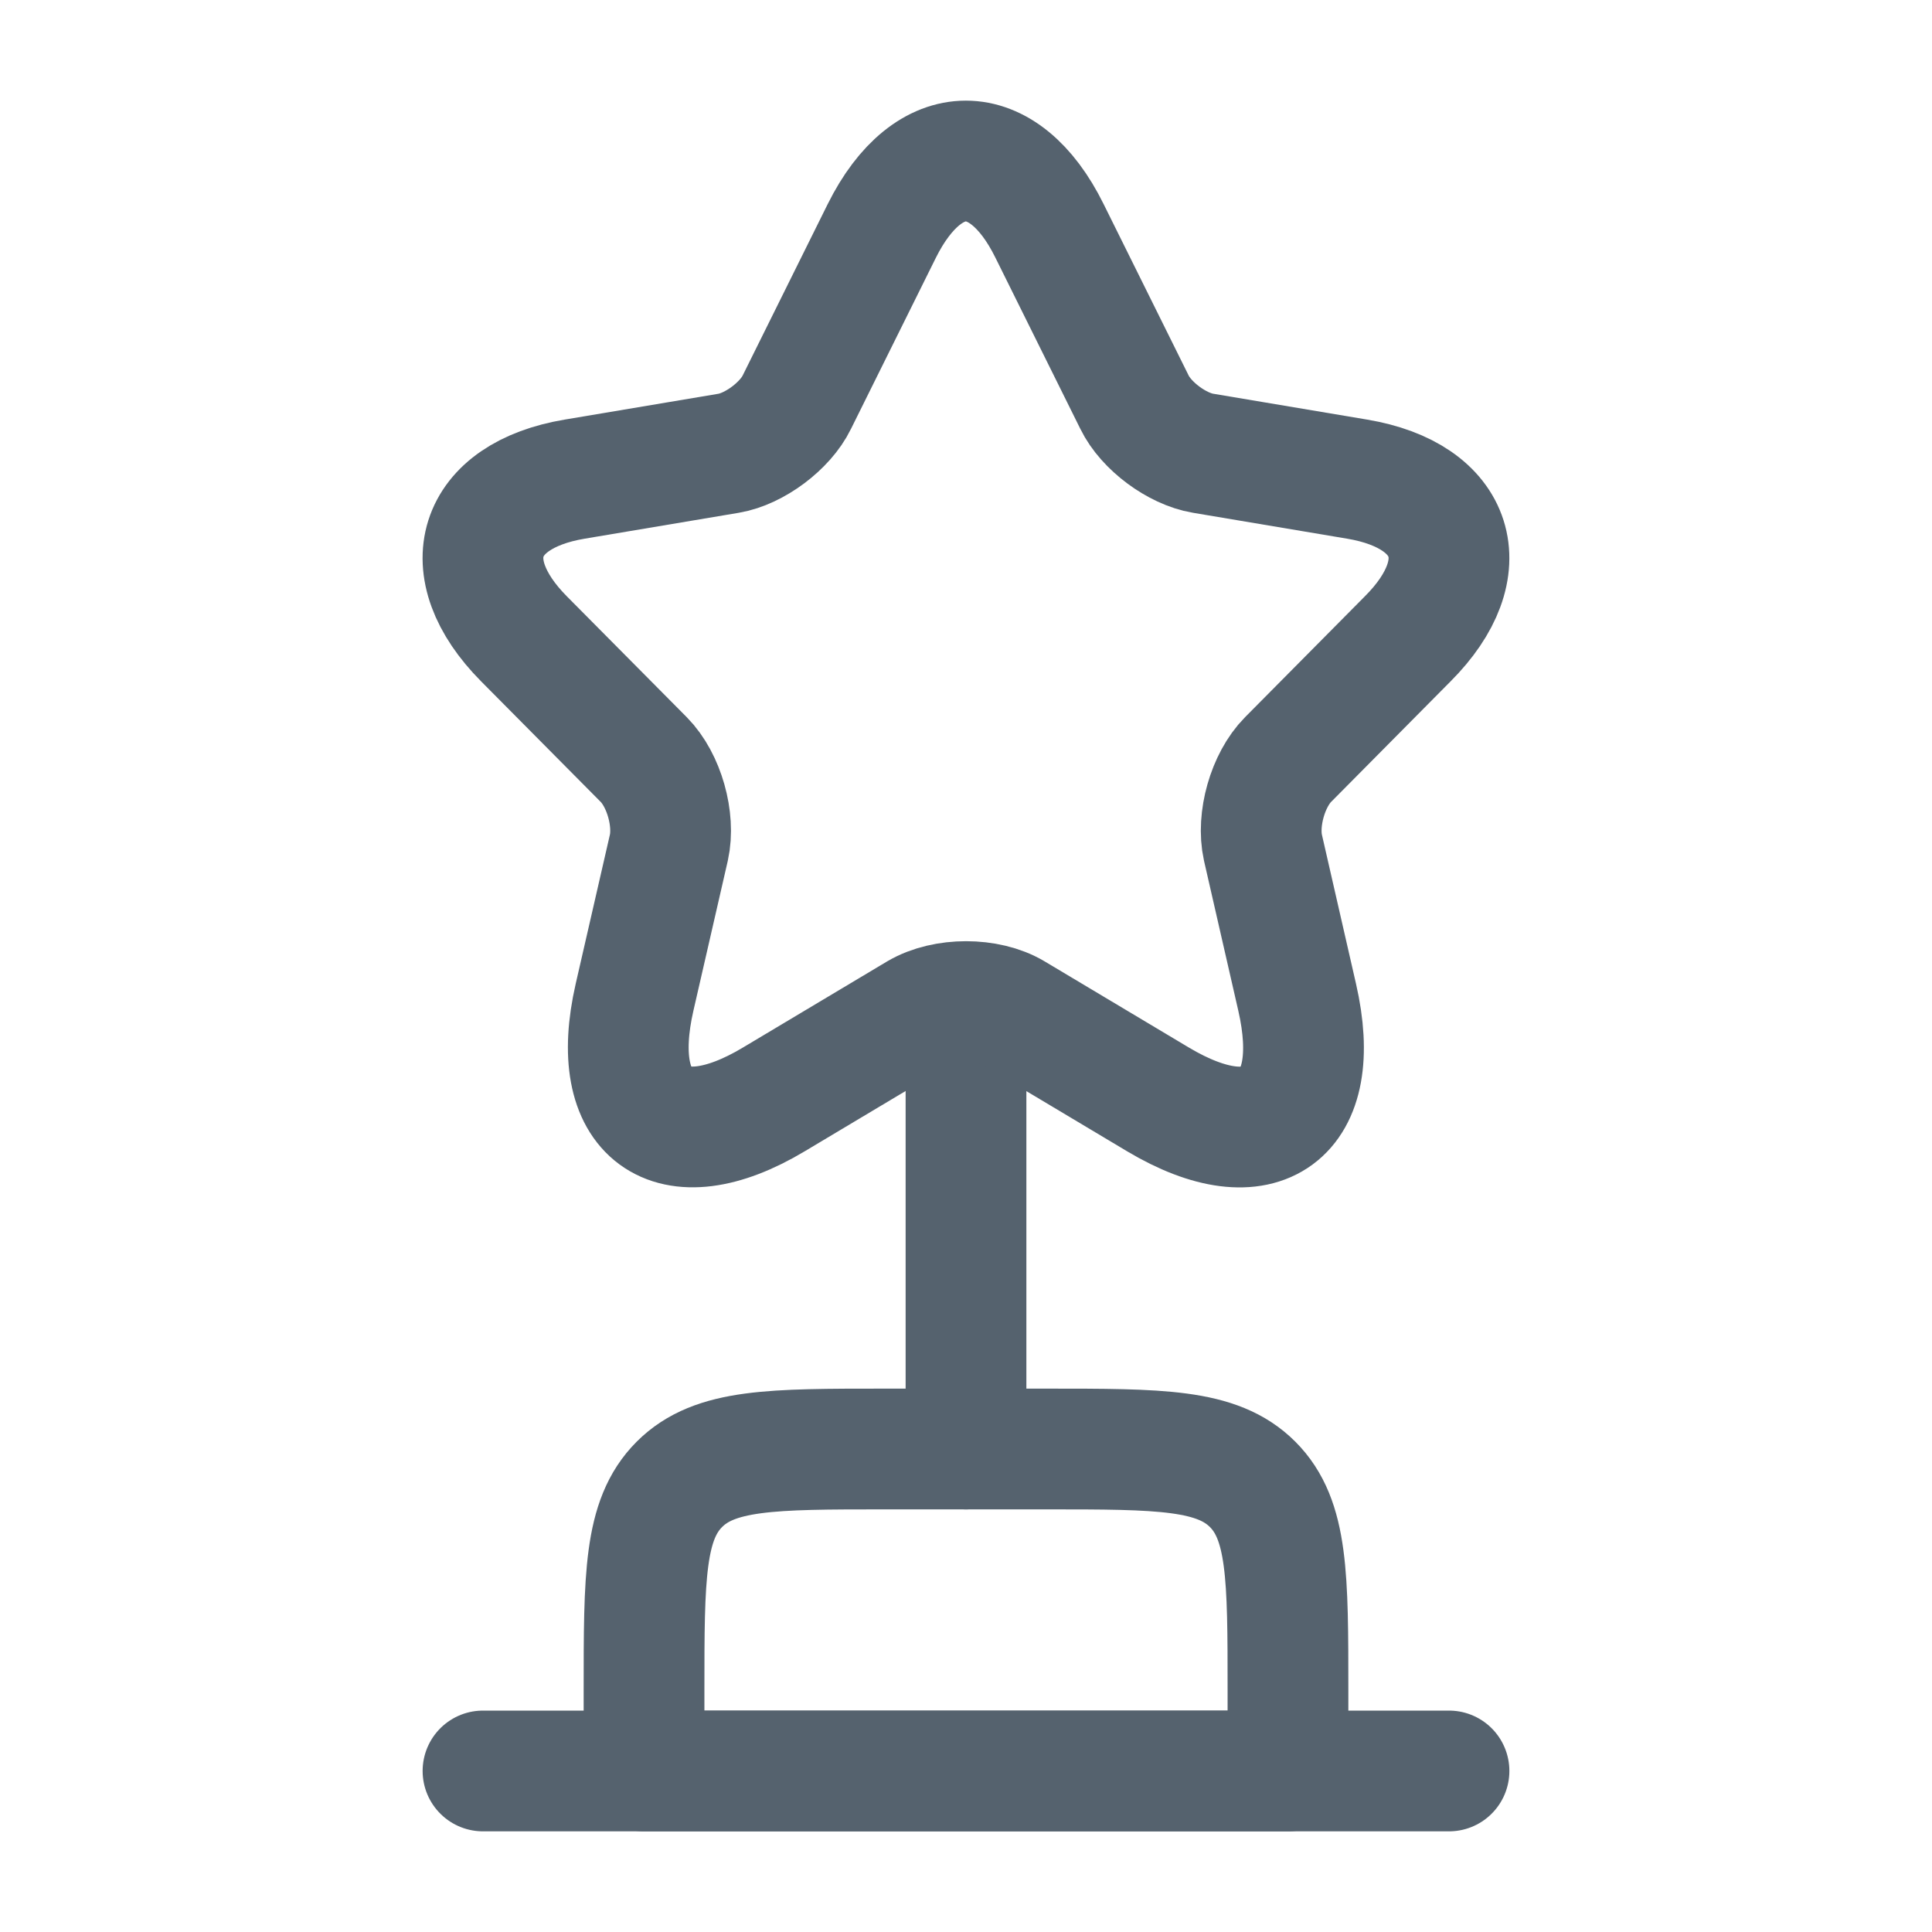
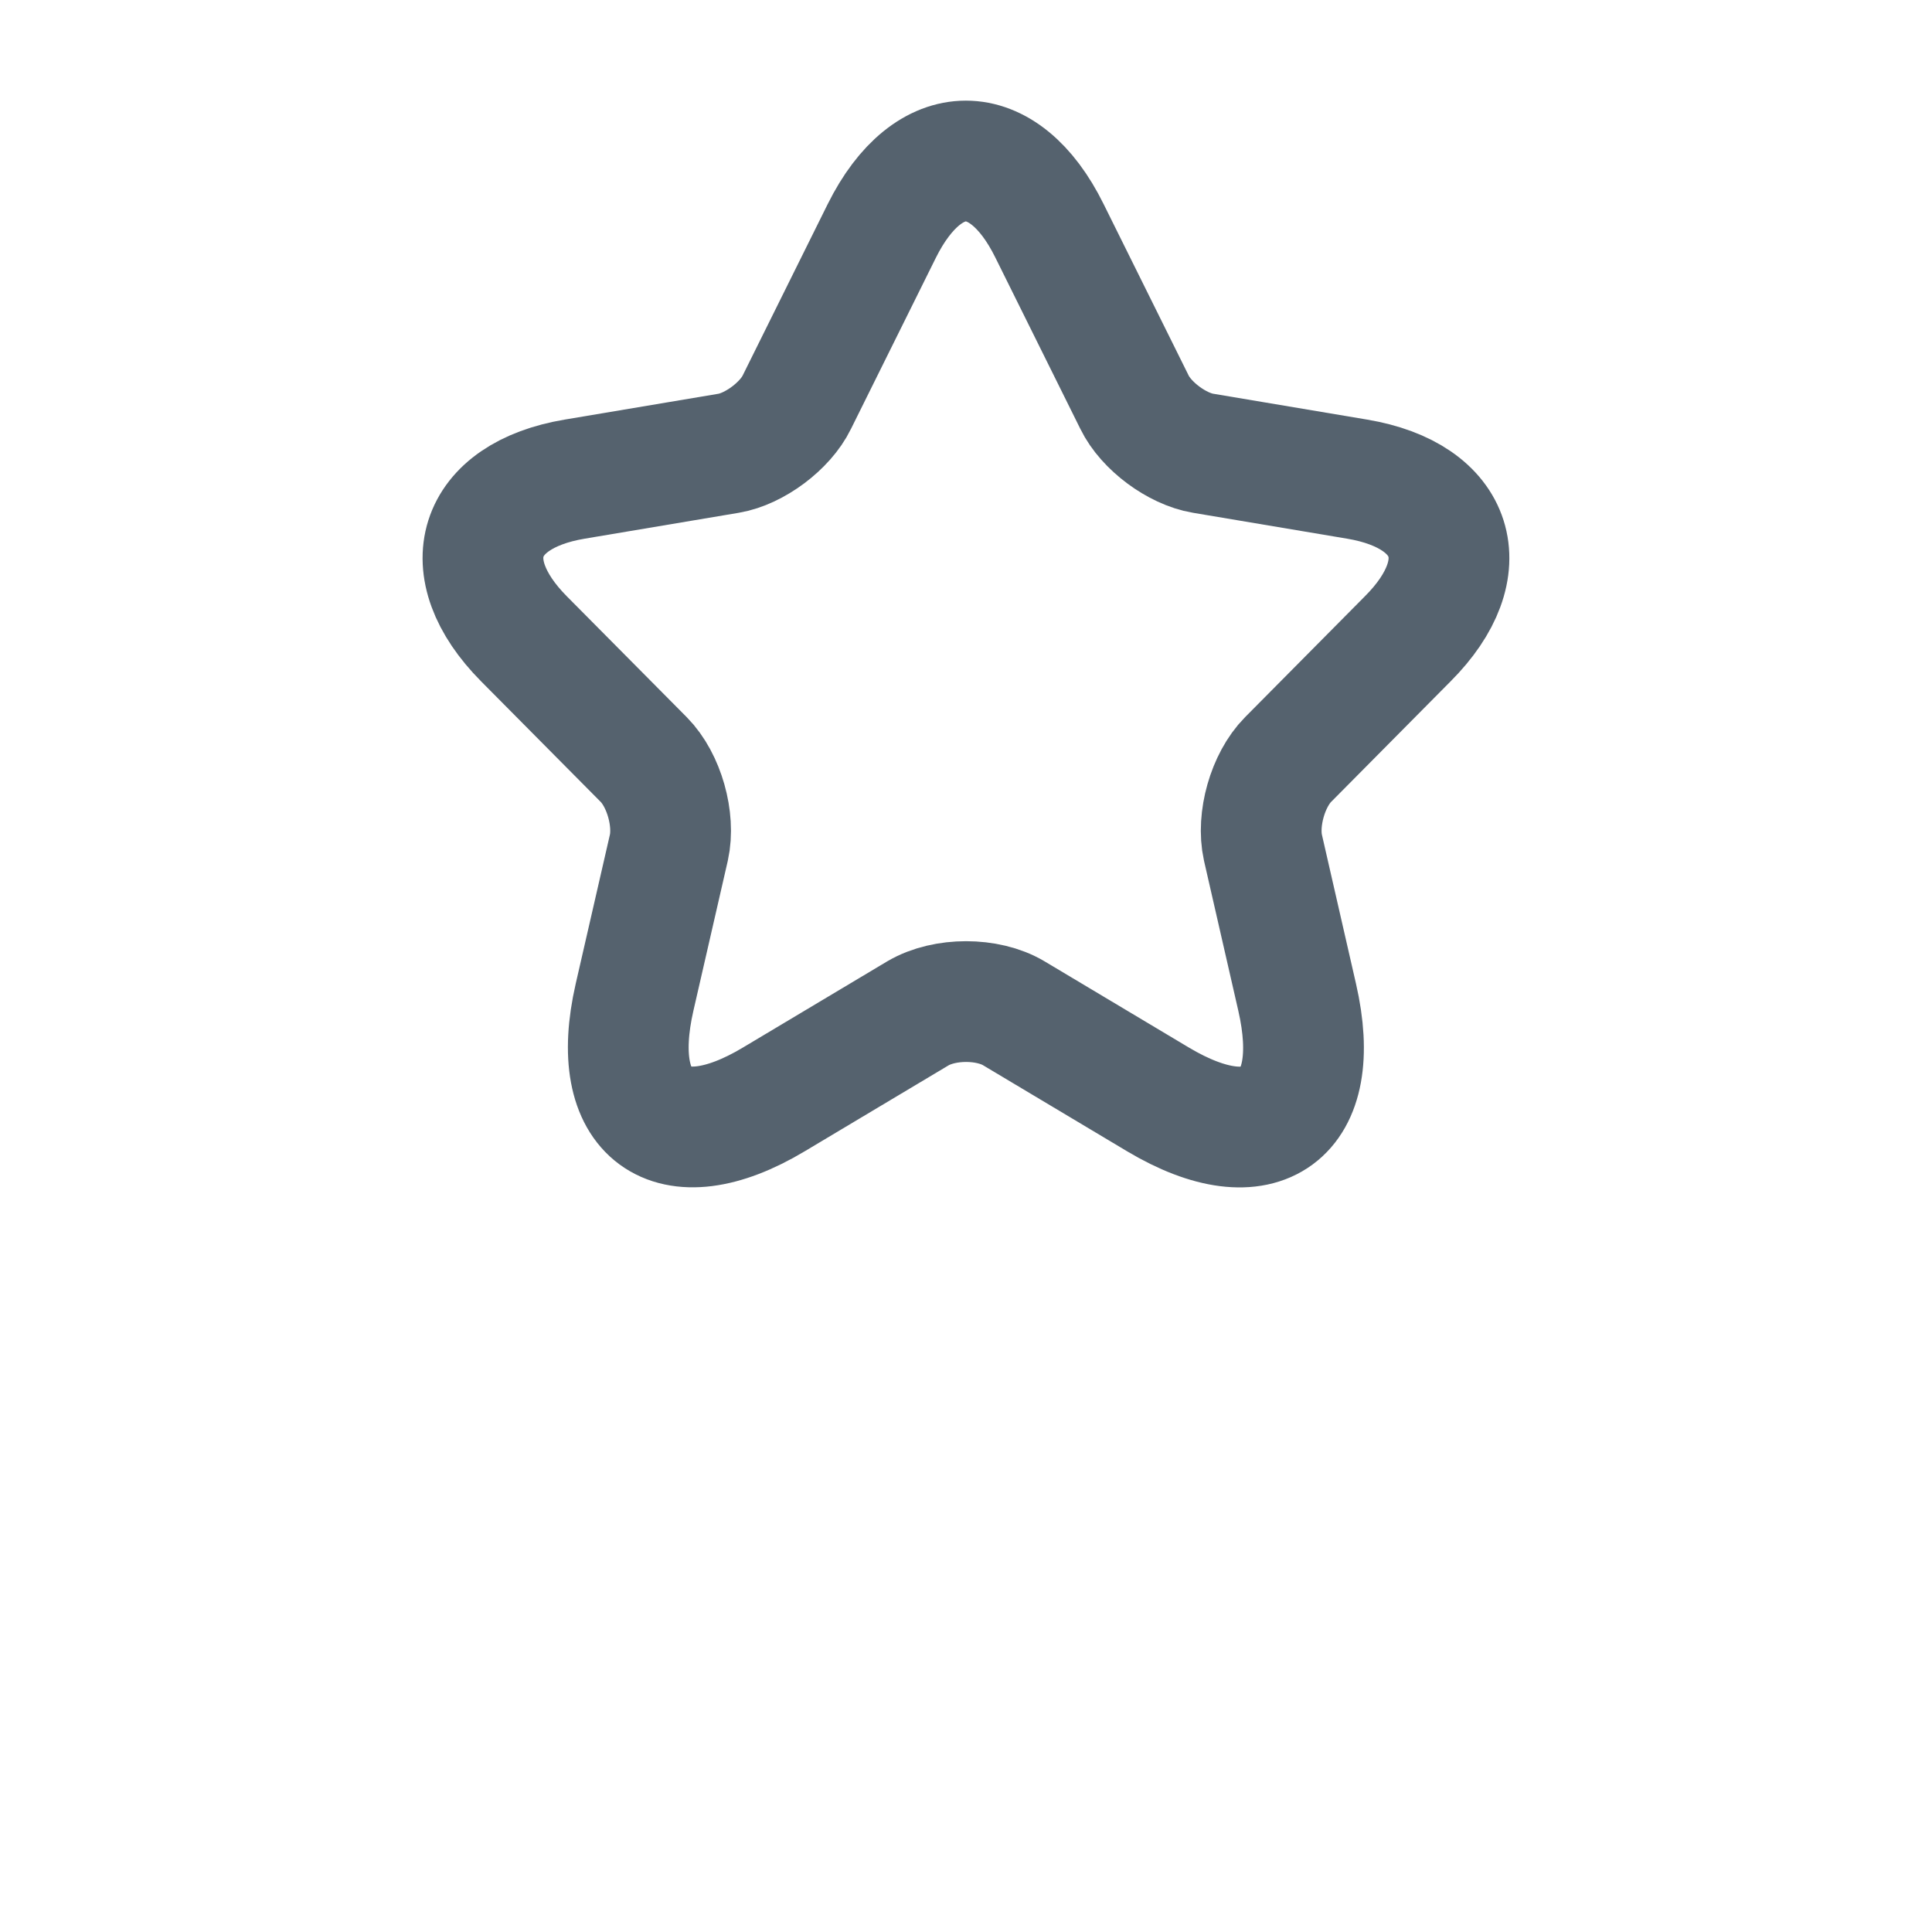
<svg xmlns="http://www.w3.org/2000/svg" width="20" height="20" viewBox="0 0 20 20" fill="none">
  <g id="Frame">
-     <path id="Vector" d="M6.667 17.5C6.667 16.322 6.667 15.732 7.033 15.366C7.399 15 7.988 15 9.166 15H10.833C12.012 15 12.601 15 12.967 15.366C13.333 15.732 13.333 16.322 13.333 17.5V18.333H6.667V17.5Z" stroke="#55626E" stroke-width="1.25" stroke-linecap="round" stroke-linejoin="round" />
-     <path id="Vector_2" d="M10 10.833V15" stroke="#55626E" stroke-width="1.25" stroke-linecap="round" stroke-linejoin="round" />
-     <path id="Vector_3" d="M5 18.333H15" stroke="#55626E" stroke-width="1.25" stroke-linecap="round" stroke-linejoin="round" />
    <path id="Vector_4" d="M10.864 2.389L11.744 4.163C11.864 4.41 12.184 4.647 12.454 4.692L14.049 4.96C15.068 5.131 15.308 5.877 14.573 6.613L13.334 7.863C13.124 8.075 13.009 8.483 13.074 8.775L13.428 10.323C13.709 11.548 13.064 12.022 11.989 11.382L10.494 10.489C10.224 10.328 9.779 10.328 9.504 10.489L8.009 11.382C6.939 12.022 6.289 11.543 6.569 10.323L6.924 8.775C6.989 8.483 6.874 8.075 6.664 7.863L5.424 6.613C4.694 5.877 4.929 5.131 5.949 4.96L7.544 4.692C7.809 4.647 8.129 4.41 8.249 4.163L9.129 2.389C9.609 1.426 10.389 1.426 10.864 2.389Z" stroke="#55626E" stroke-width="1.25" stroke-linecap="round" stroke-linejoin="round" />
  </g>
</svg>